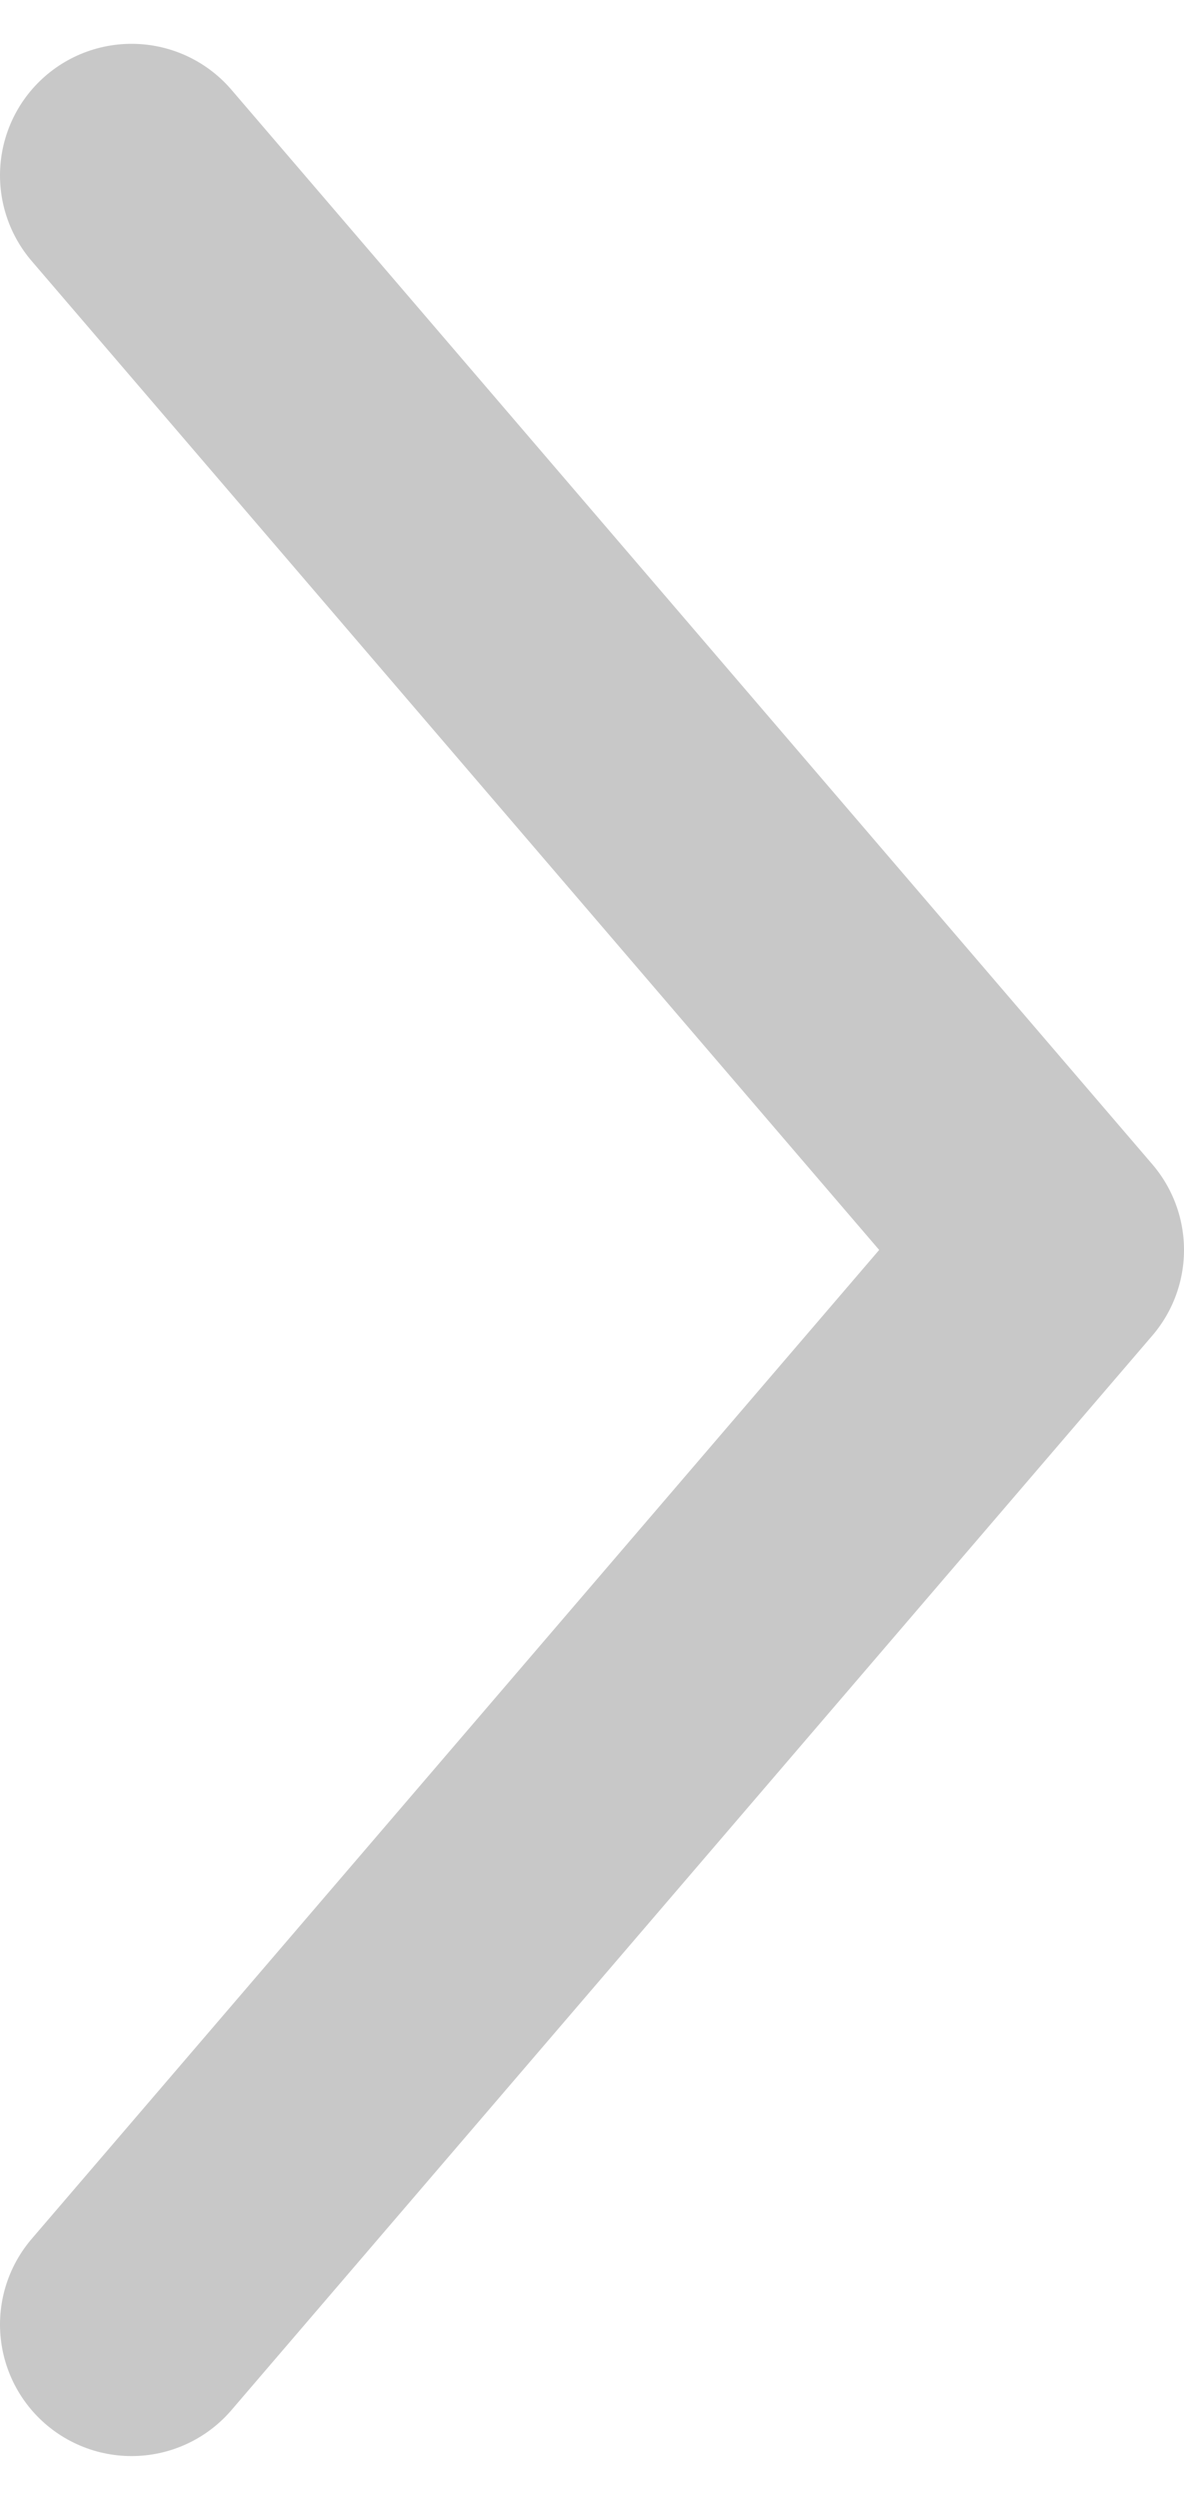
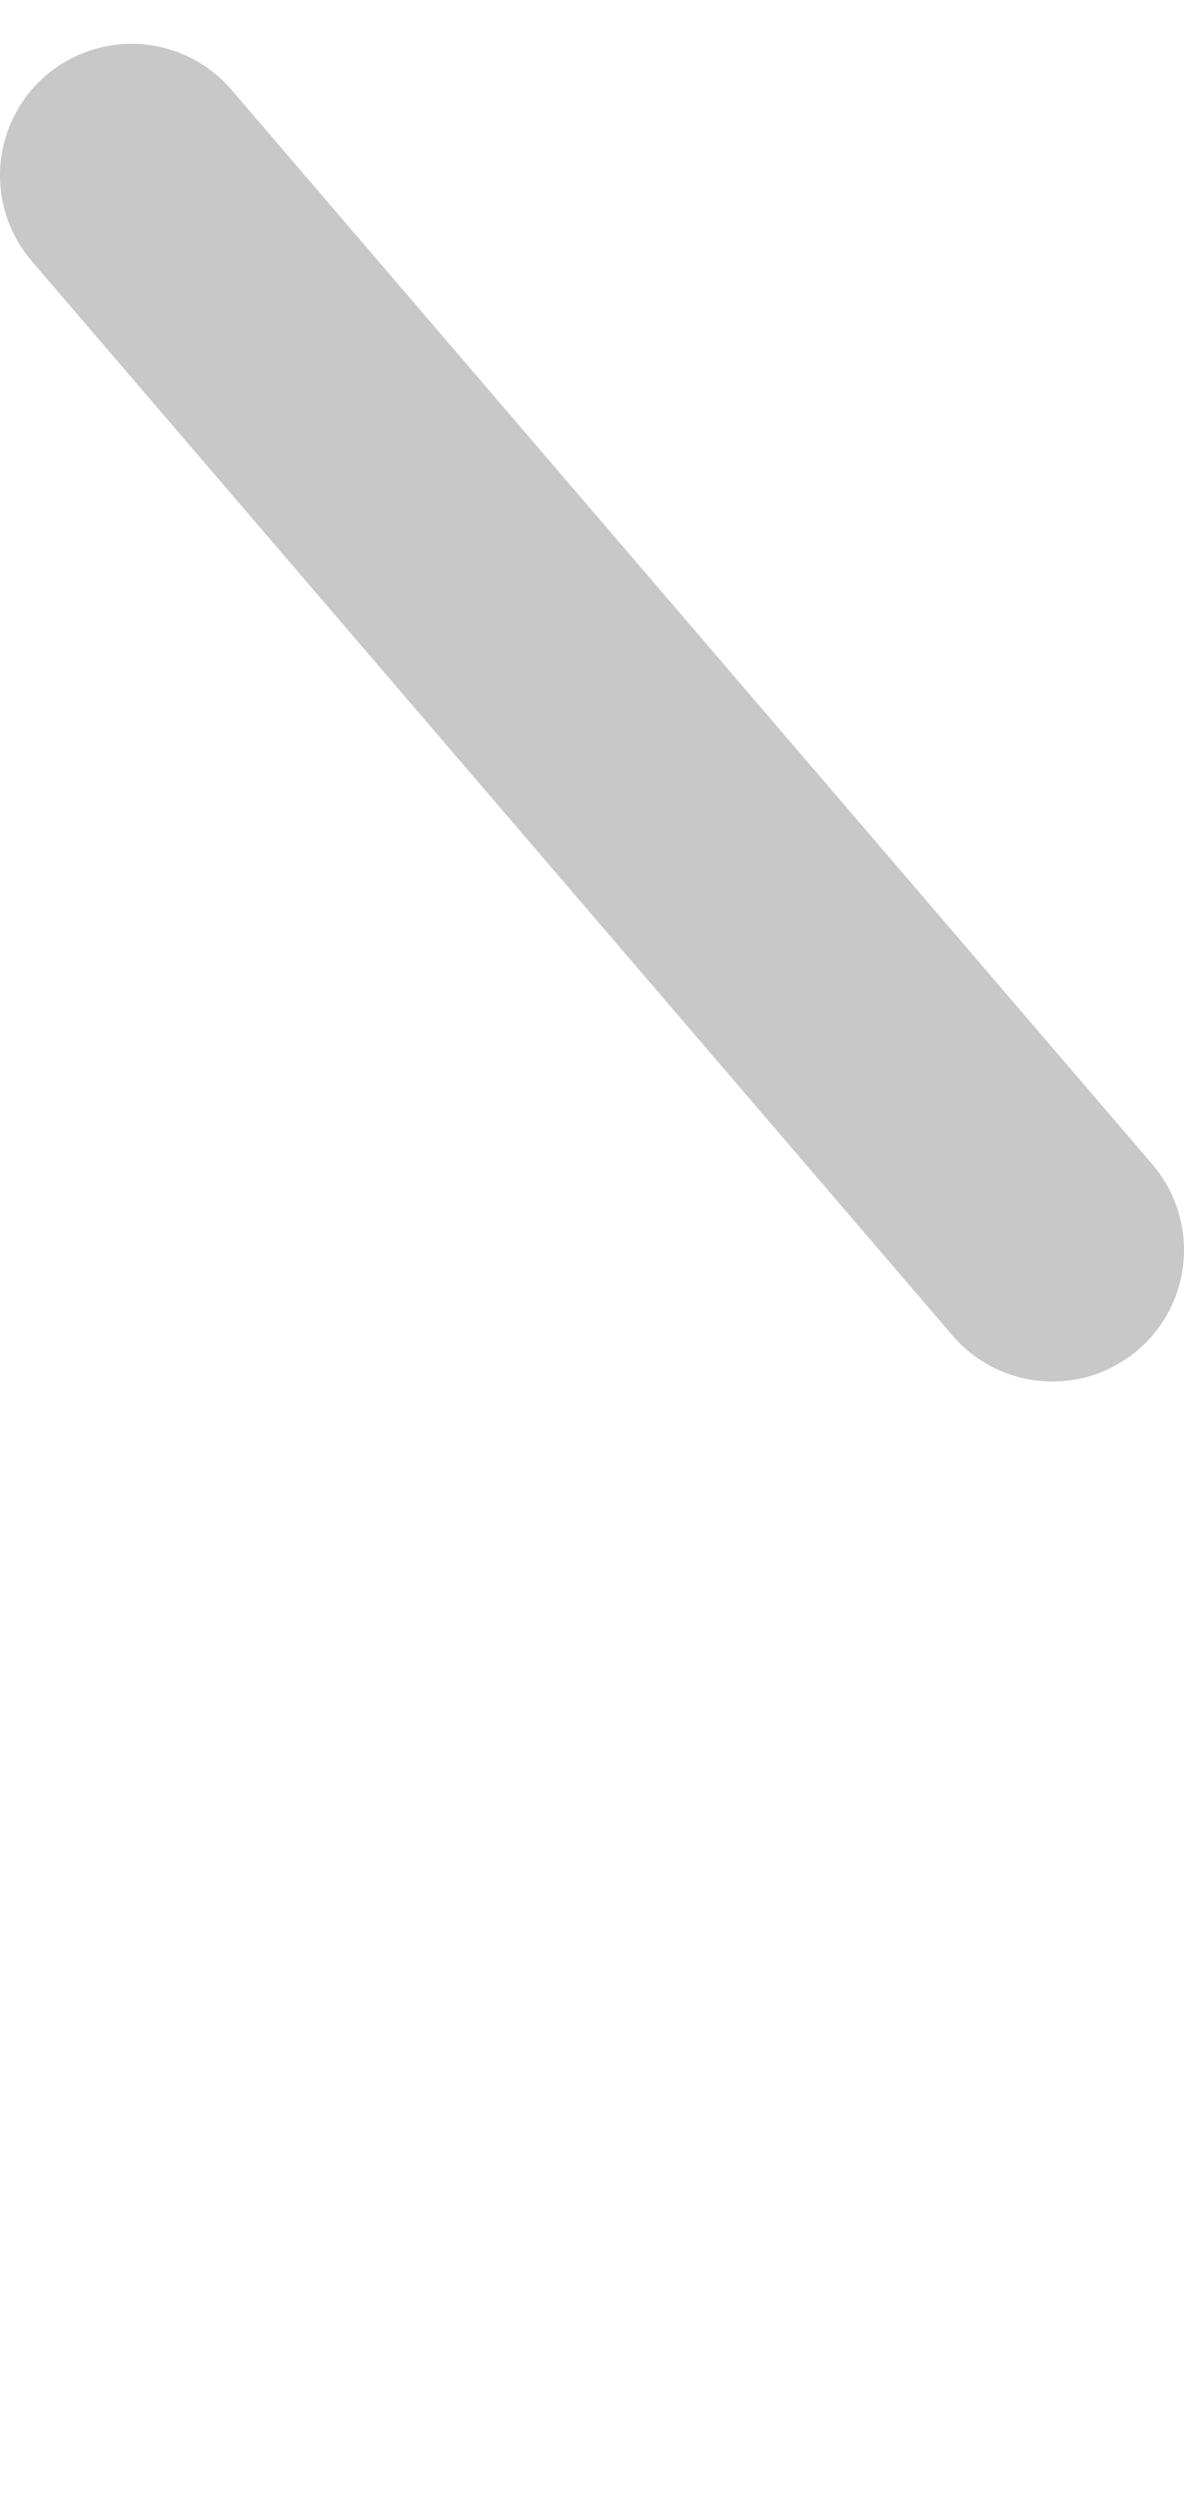
<svg xmlns="http://www.w3.org/2000/svg" width="9" height="19" viewBox="0 0 9 19" fill="none">
-   <path d="M1 1.333L8 9.5L1 17.667" stroke="#C8C8C8" stroke-width="2" stroke-linecap="round" stroke-linejoin="round" />
+   <path d="M1 1.333L8 9.5" stroke="#C8C8C8" stroke-width="2" stroke-linecap="round" stroke-linejoin="round" />
</svg>